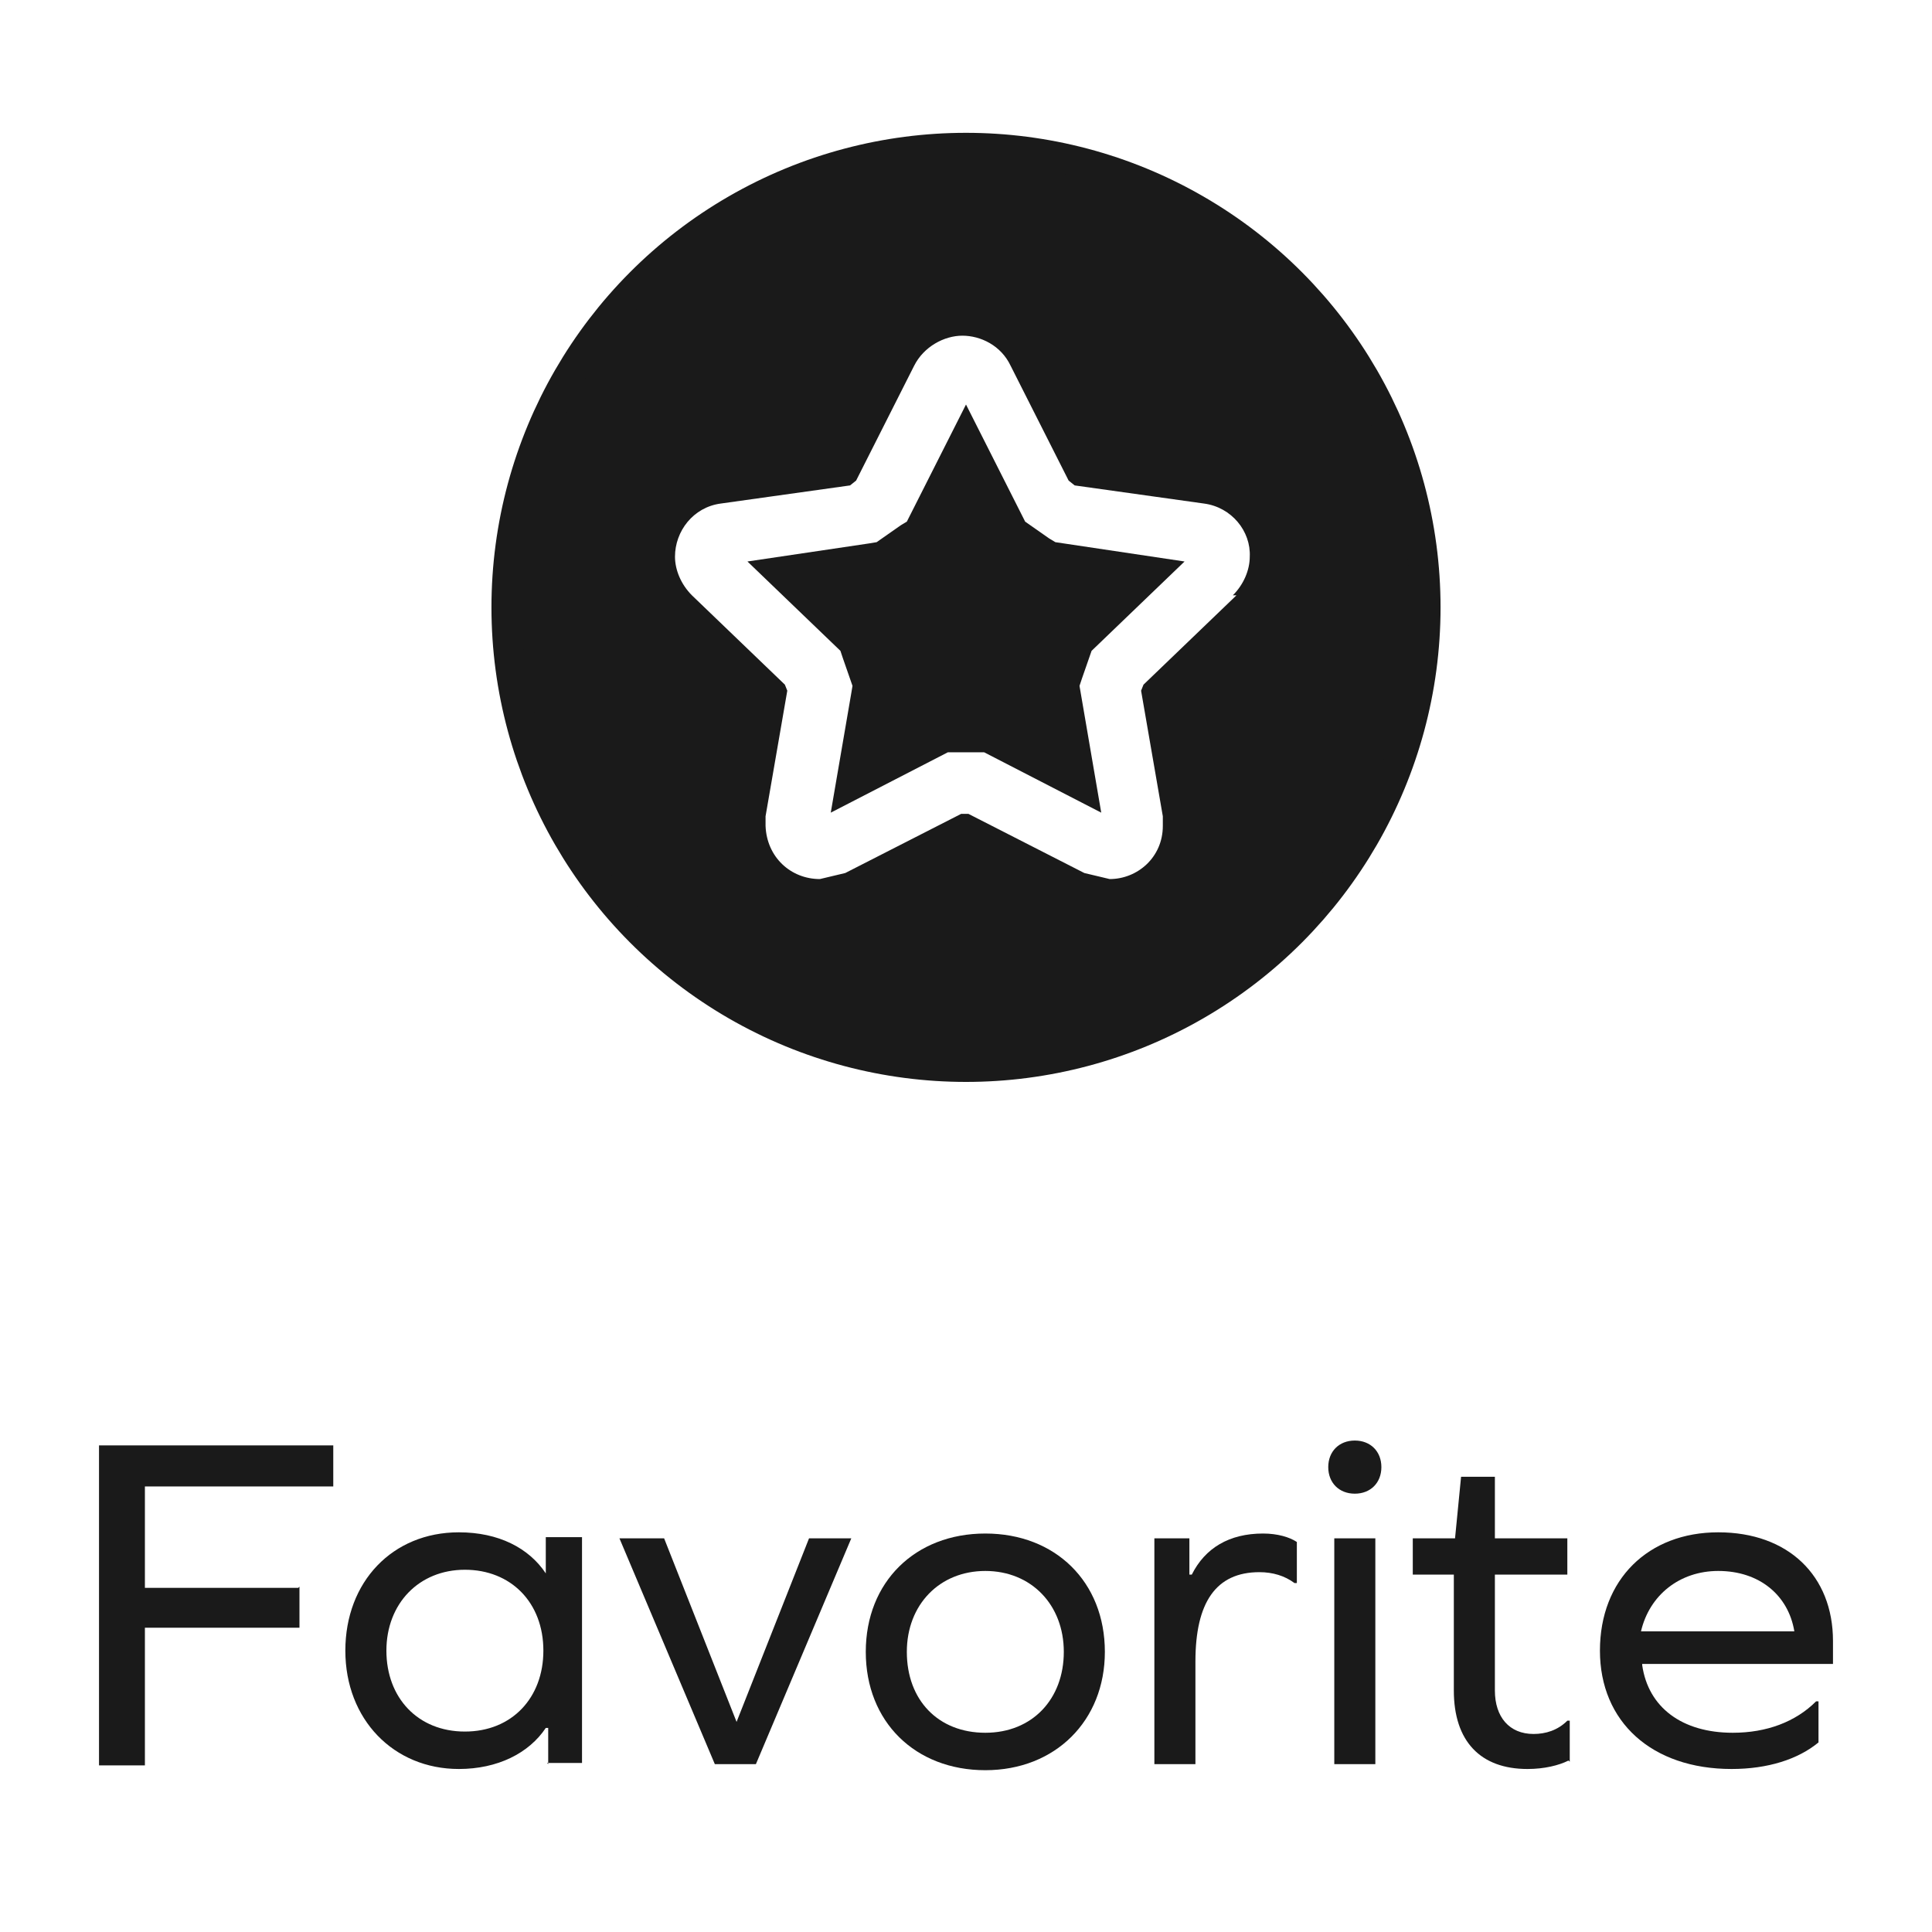
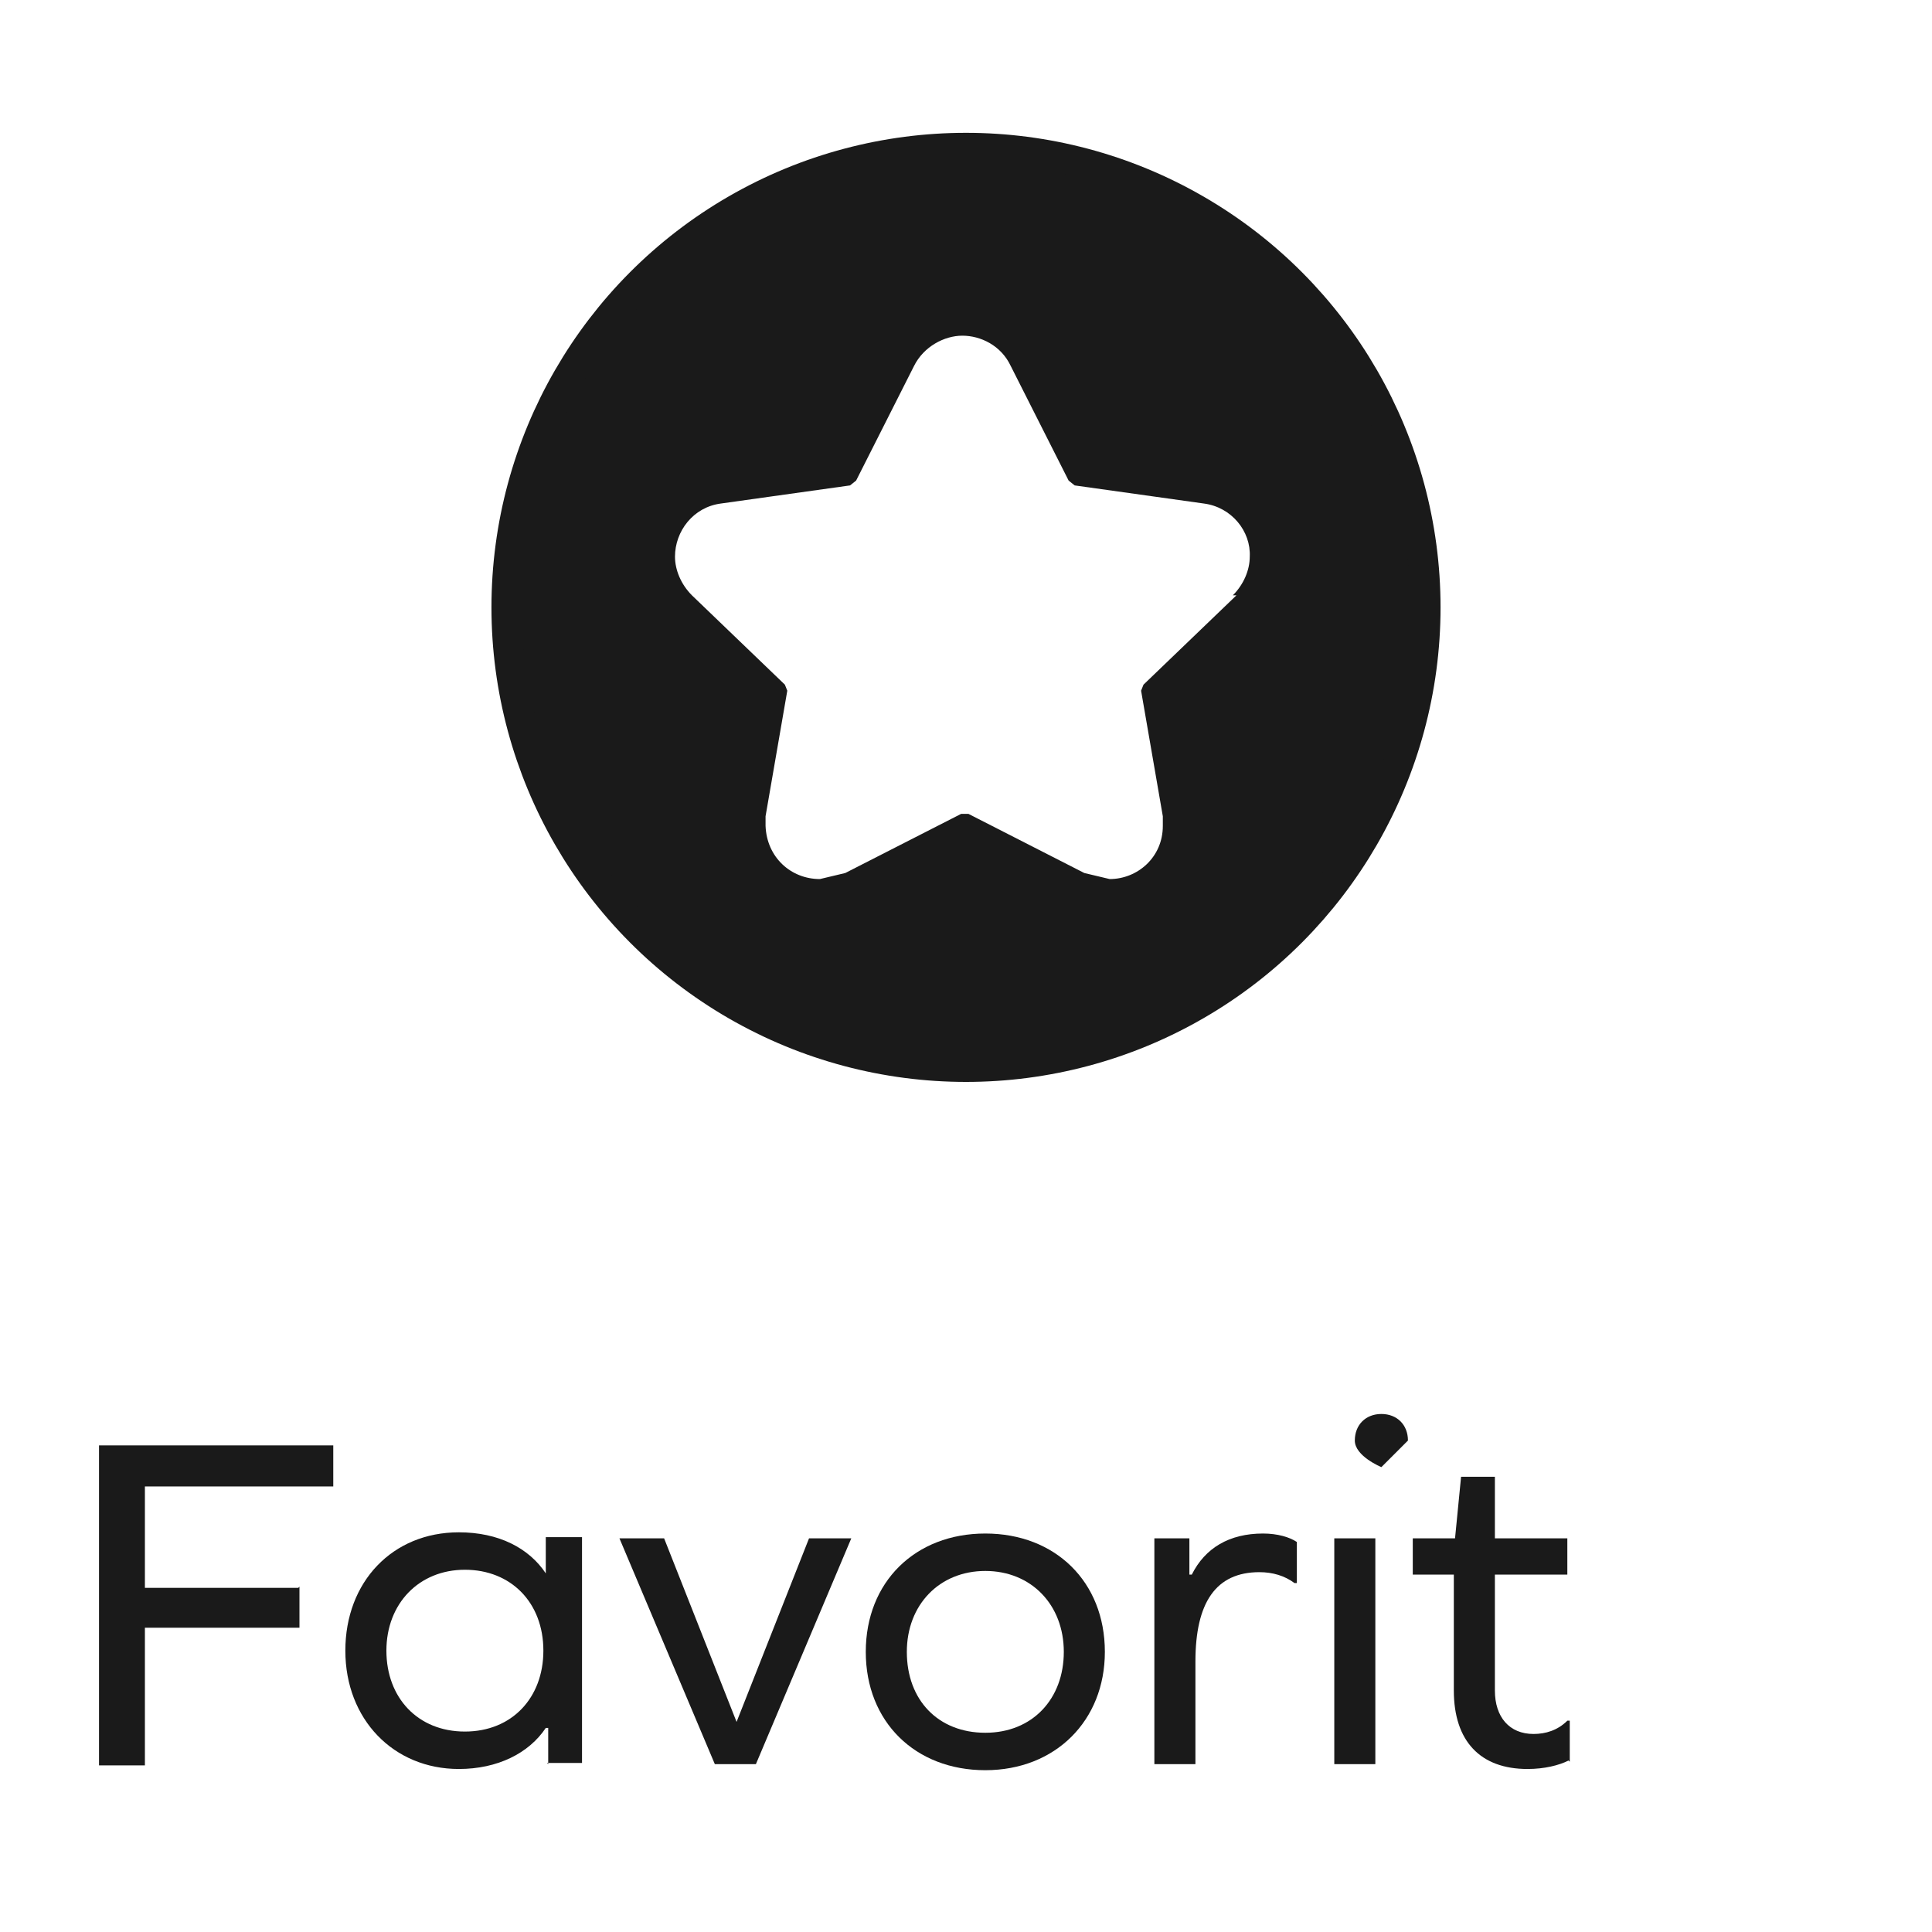
<svg xmlns="http://www.w3.org/2000/svg" id="Layer_1" data-name="Layer 1" viewBox="0 0 16 16">
  <defs>
    <style> .cls-1 { fill: none; stroke: #1a1a1a; stroke-miterlimit: 10; stroke-width: .5px; } .cls-2 { fill: #1a1a1a; } </style>
  </defs>
  <g>
    <circle class="cls-1" cx="8" cy="5.03" r="3.68" />
    <g>
      <path class="cls-2" d="M8,1.35c-2.03,0-3.68,1.65-3.68,3.68s1.65,3.68,3.68,3.68,3.68-1.65,3.68-3.68-1.65-3.68-3.68-3.68Zm2.24,3.58h0s-.77,.74-.77,.74l-.02,.05,.18,1.04v.08c0,.26-.21,.44-.44,.44l-.21-.05-.96-.49h-.06l-.96,.49-.21,.05c-.24,0-.44-.18-.45-.44v-.08s0,0,0,0h0s0,0,0,0l.18-1.04-.02-.05-.77-.74c-.09-.09-.14-.21-.14-.32,0-.21,.15-.41,.38-.44l1.07-.15,.05-.04,.48-.95c.08-.16,.25-.25,.4-.25,.15,0,.32,.08,.4,.25l.48,.95,.05,.04,1.07,.15c.23,.03,.39,.23,.38,.44,0,.11-.05,.23-.14,.32Z" />
-       <polygon class="cls-2" points="8.69 4.46 8.49 4.32 8 3.35 7.51 4.32 7.46 4.35 7.26 4.49 7.2 4.5 6.19 4.65 6.96 5.39 6.98 5.45 7.06 5.68 7.05 5.74 6.88 6.73 7.85 6.23 7.91 6.23 8.15 6.23 9.12 6.73 8.94 5.68 8.96 5.62 9.04 5.39 9.81 4.65 8.74 4.49 8.69 4.46" />
    </g>
  </g>
  <g>
    <path class="cls-2" d="M2.48,13.14v.34H1.2v1.14h-.38v-2.65h1.94v.34H1.2v.84h1.27Z" />
    <path class="cls-2" d="M4.54,14.61v-.3h-.02c-.14,.21-.4,.34-.72,.34-.54,0-.94-.41-.94-.98s.39-.98,.94-.98c.33,0,.58,.13,.72,.34h0v-.3h.3v1.87h-.29Zm-.04-.94c0-.4-.27-.67-.65-.67s-.65,.28-.65,.67,.26,.67,.65,.67,.65-.28,.65-.67Z" />
    <path class="cls-2" d="M5.92,14.61l-.79-1.87h.37l.6,1.52h0l.6-1.52h.35l-.79,1.87h-.35Z" />
    <path class="cls-2" d="M9.15,13.68c0,.57-.41,.98-.99,.98s-.99-.4-.99-.98,.41-.98,.99-.98,.99,.4,.99,.98Zm-1.64,0c0,.4,.26,.67,.65,.67s.65-.28,.65-.67-.27-.67-.65-.67-.65,.28-.65,.67Z" />
    <path class="cls-2" d="M10.74,12.77v.34h-.02c-.08-.06-.18-.09-.29-.09-.36,0-.53,.25-.53,.74v.85h-.34v-1.87h.29v.3h.02c.11-.22,.31-.34,.59-.34,.12,0,.22,.03,.28,.07Z" />
-     <path class="cls-2" d="M11.44,12.15c0,.13-.09,.22-.22,.22s-.22-.09-.22-.22,.09-.22,.22-.22,.22,.09,.22,.22Zm-.39,.59h.34v1.87h-.34v-1.87Z" />
+     <path class="cls-2" d="M11.44,12.15s-.22-.09-.22-.22,.09-.22,.22-.22,.22,.09,.22,.22Zm-.39,.59h.34v1.87h-.34v-1.87Z" />
    <path class="cls-2" d="M12.99,14.58c-.08,.04-.2,.07-.34,.07-.39,0-.61-.23-.61-.65v-.96h-.34v-.3h.35l.05-.51h.28v.51h.6v.3h-.6v.96c0,.22,.12,.36,.32,.36,.1,0,.2-.03,.28-.11h.02v.34Z" />
-     <path class="cls-2" d="M13.6,13.79c.05,.35,.33,.56,.75,.56,.28,0,.52-.09,.69-.26h.02v.34c-.17,.14-.42,.22-.72,.22-.66,0-1.09-.39-1.09-.98s.4-.98,.98-.98,.95,.36,.95,.9v.19h-1.58Zm0-.28h1.26c-.05-.3-.29-.5-.63-.5-.32,0-.57,.2-.64,.5Z" />
  </g>
</svg>